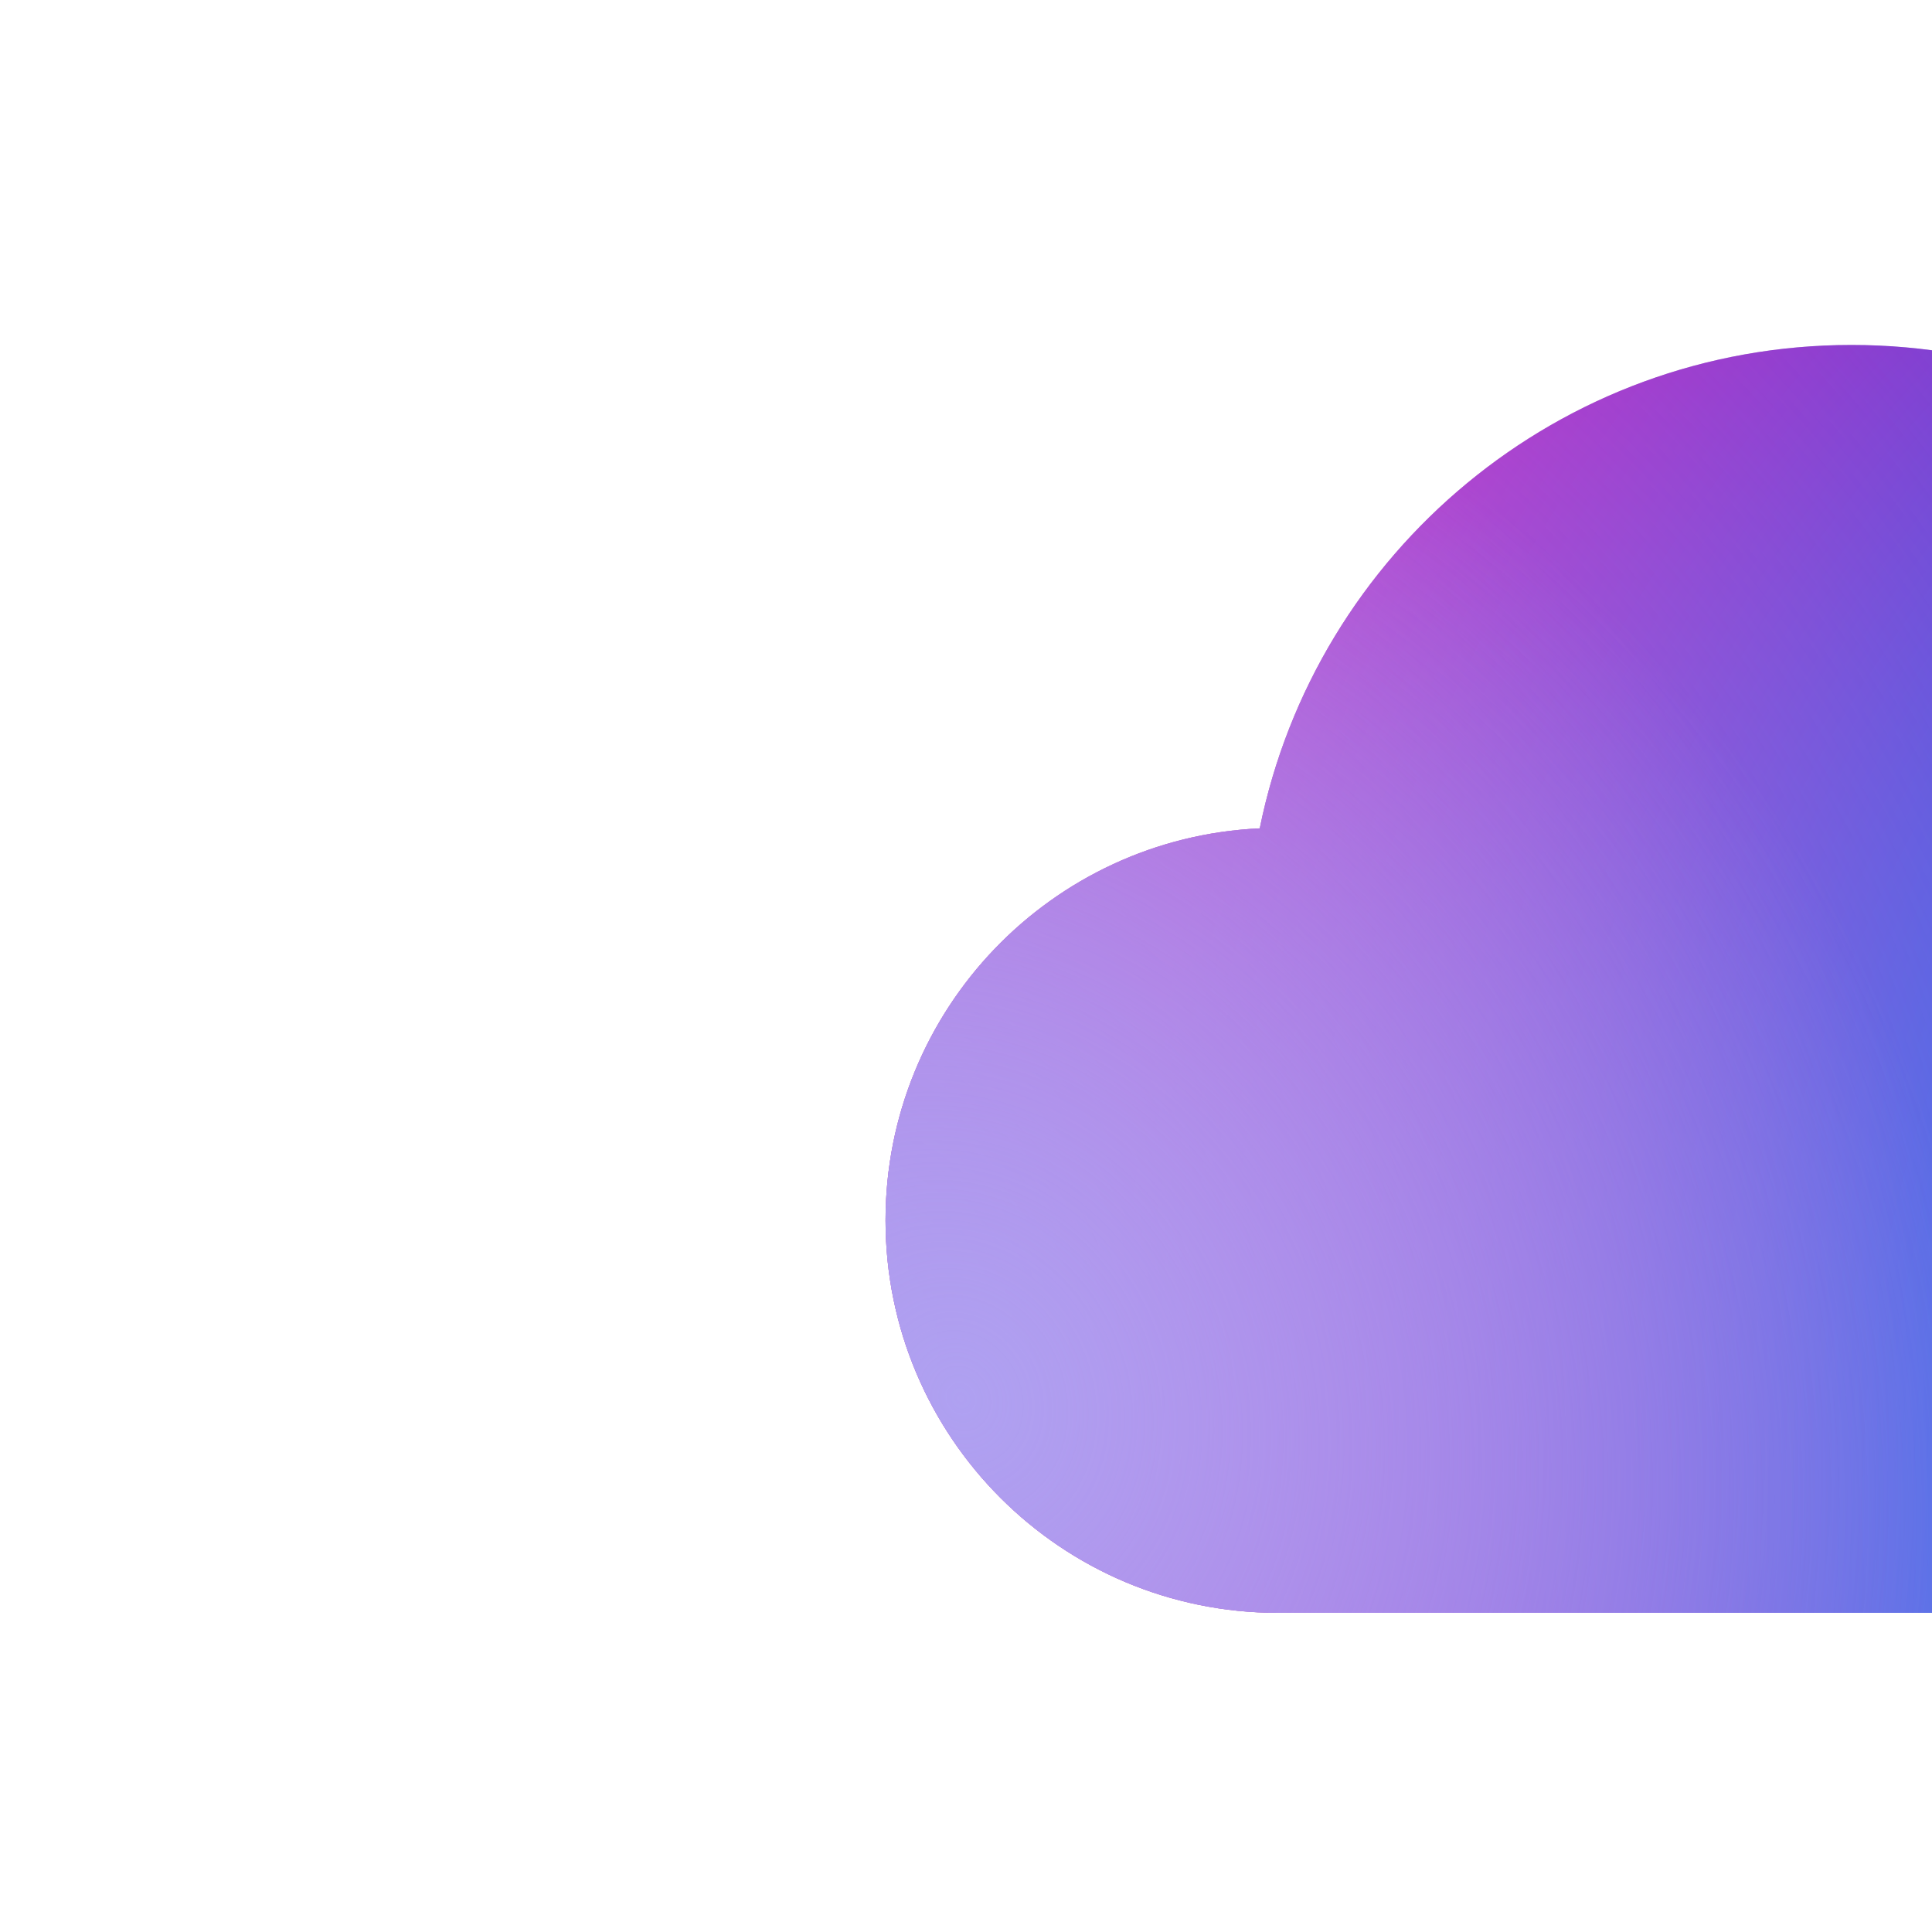
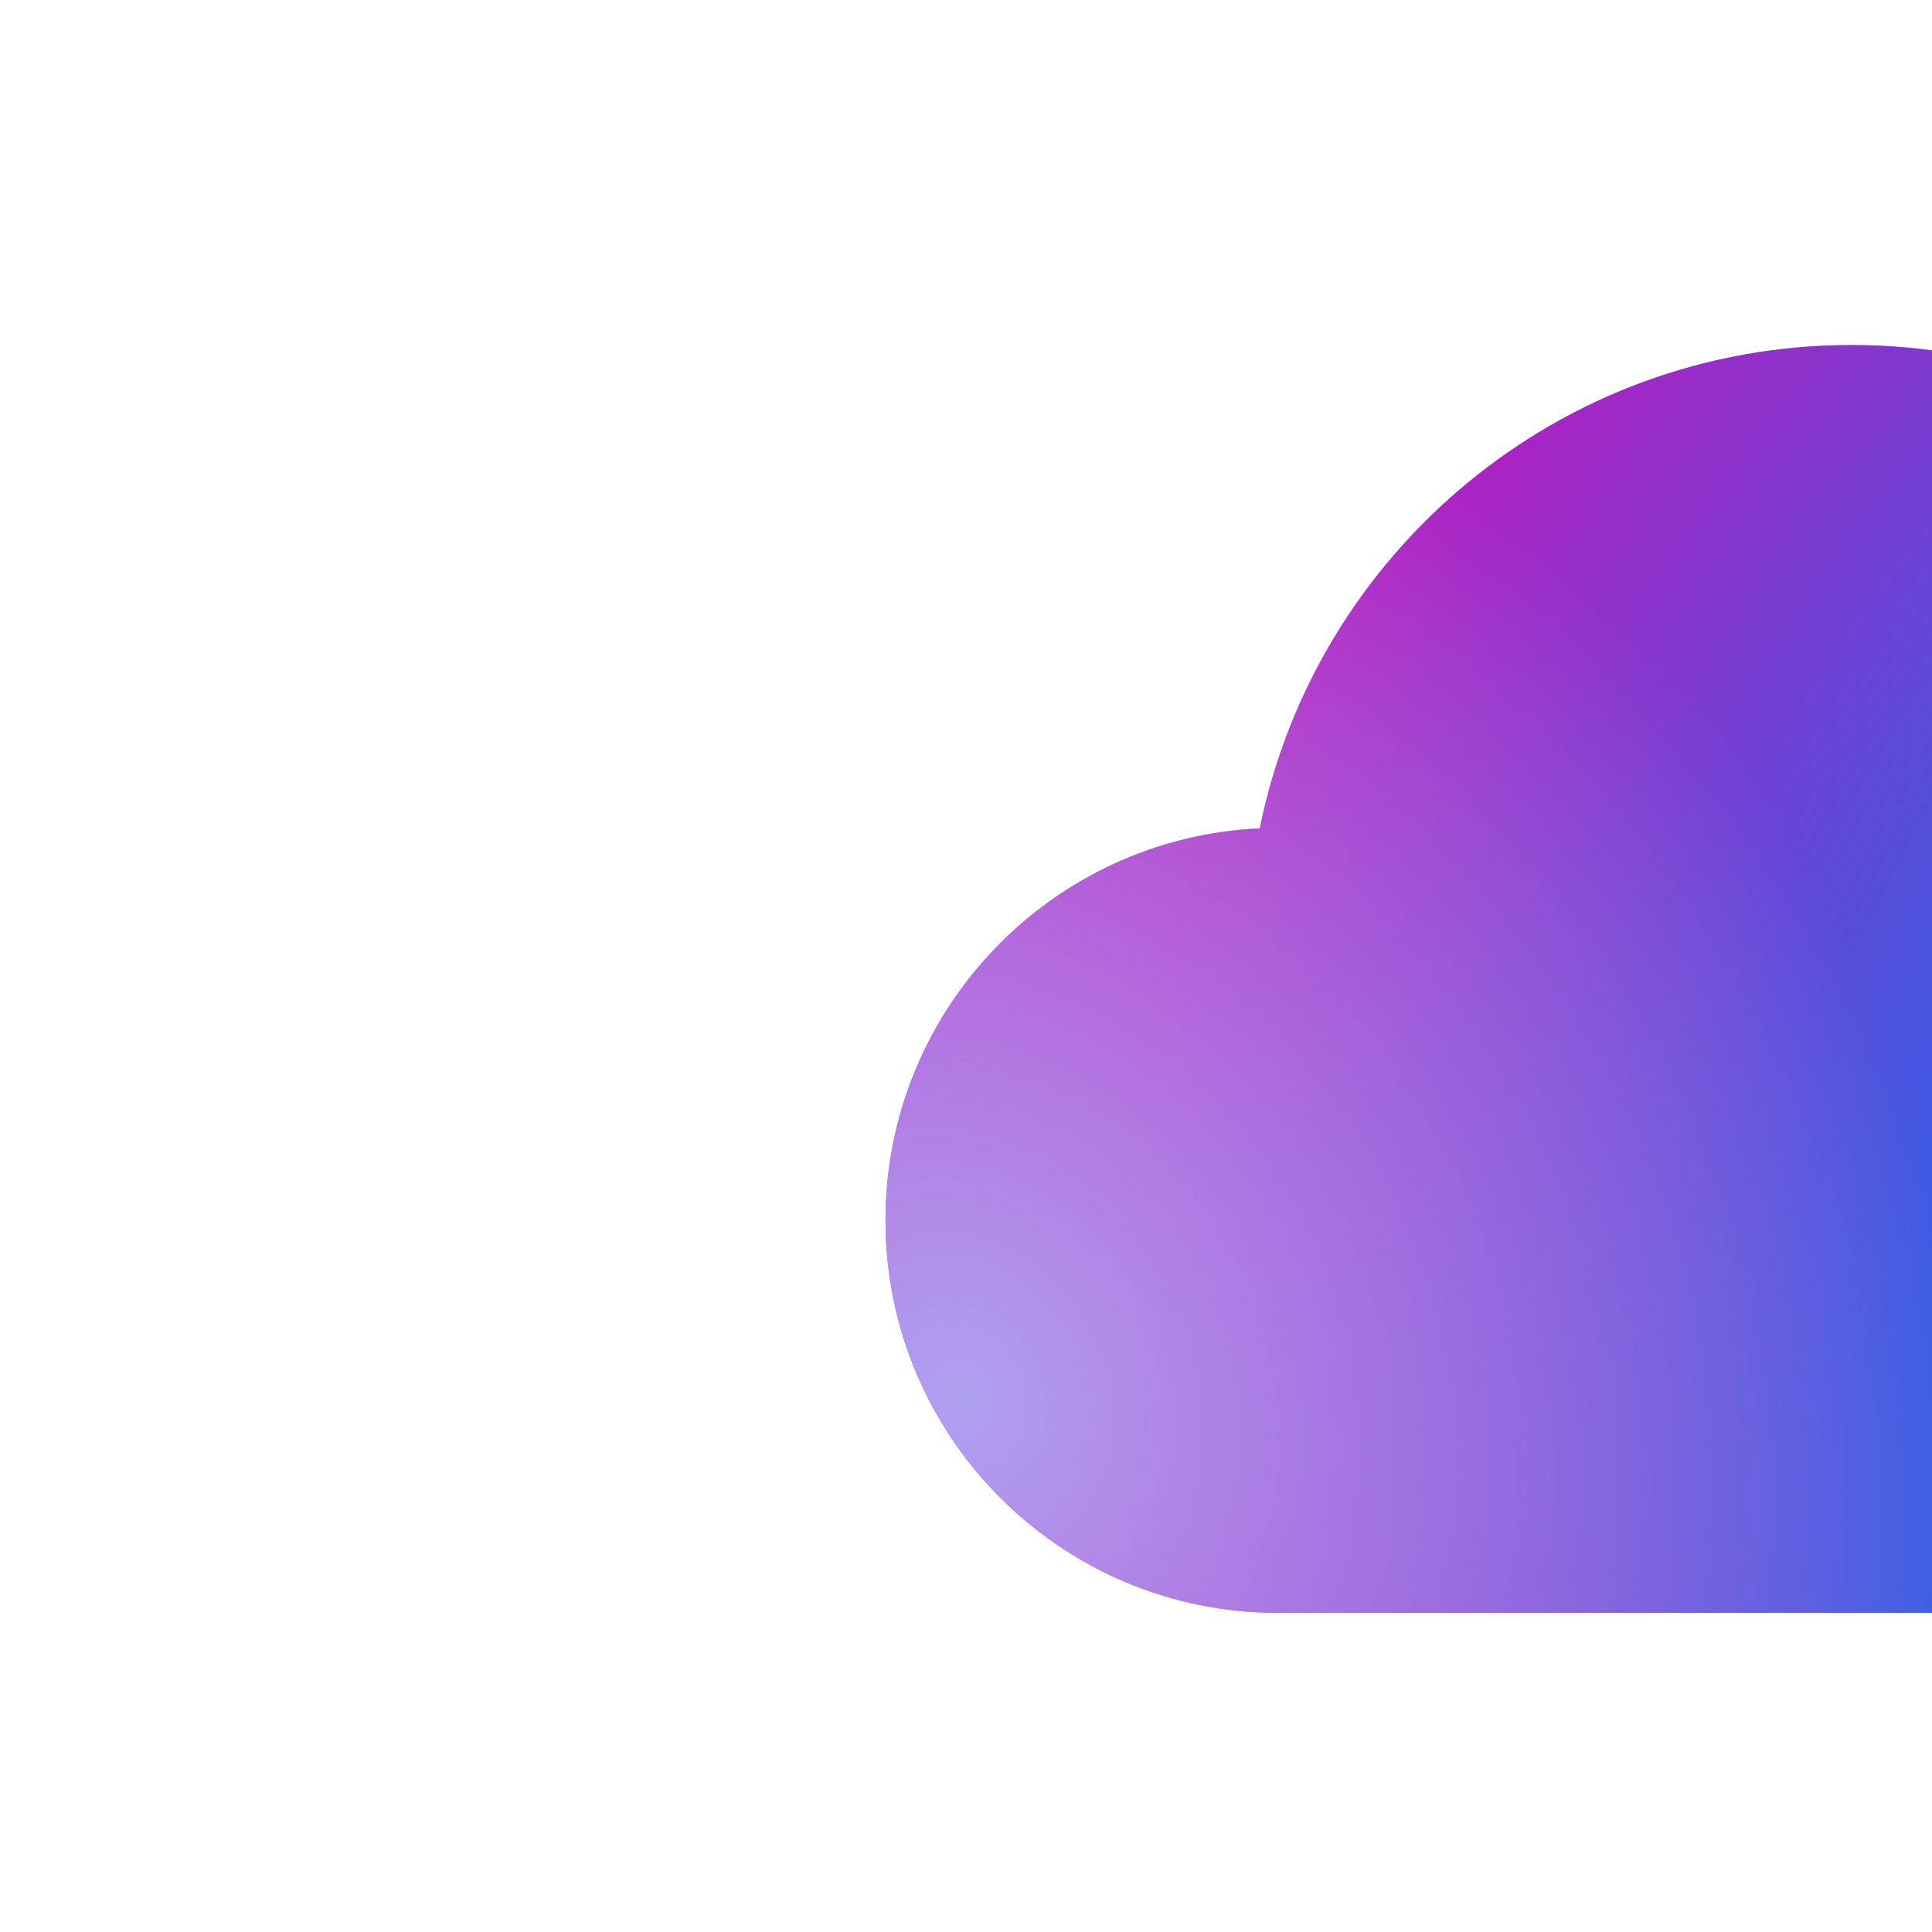
<svg xmlns="http://www.w3.org/2000/svg" width="20" height="20" viewBox="0 0 20 20" fill="none">
  <g filter="url(#filter0_ii_2706_10003)">
-     <path fill-rule="evenodd" clip-rule="evenodd" d="M0 12.633C0 14.877 1.819 16.696 4.062 16.696H15.938C18.181 16.696 20 14.877 20 12.633C20 10.453 18.282 8.674 16.126 8.575C15.548 5.72 13.025 3.571 10 3.571C6.975 3.571 4.452 5.72 3.874 8.575C1.718 8.674 0 10.453 0 12.633Z" fill="#D9D9D9" />
    <path fill-rule="evenodd" clip-rule="evenodd" d="M0 12.633C0 14.877 1.819 16.696 4.062 16.696H15.938C18.181 16.696 20 14.877 20 12.633C20 10.453 18.282 8.674 16.126 8.575C15.548 5.72 13.025 3.571 10 3.571C6.975 3.571 4.452 5.72 3.874 8.575C1.718 8.674 0 10.453 0 12.633Z" fill="url(#paint0_radial_2706_10003)" />
-     <path fill-rule="evenodd" clip-rule="evenodd" d="M0 12.633C0 14.877 1.819 16.696 4.062 16.696H15.938C18.181 16.696 20 14.877 20 12.633C20 10.453 18.282 8.674 16.126 8.575C15.548 5.72 13.025 3.571 10 3.571C6.975 3.571 4.452 5.72 3.874 8.575C1.718 8.674 0 10.453 0 12.633Z" fill="url(#paint1_radial_2706_10003)" />
    <path fill-rule="evenodd" clip-rule="evenodd" d="M0 12.633C0 14.877 1.819 16.696 4.062 16.696H15.938C18.181 16.696 20 14.877 20 12.633C20 10.453 18.282 8.674 16.126 8.575C15.548 5.72 13.025 3.571 10 3.571C6.975 3.571 4.452 5.72 3.874 8.575C1.718 8.674 0 10.453 0 12.633Z" fill="url(#paint2_radial_2706_10003)" />
  </g>
  <g filter="url(#filter1_dii_2706_10003)">
-     <path fill-rule="evenodd" clip-rule="evenodd" d="M12.5 9.821C12.5 11.201 11.381 12.321 10 12.321C8.619 12.321 7.5 11.201 7.5 9.821C7.5 8.44 8.619 7.321 10 7.321C11.381 7.321 12.5 8.44 12.5 9.821ZM12.173 12.877C11.56 13.314 10.81 13.571 10 13.571C7.929 13.571 6.25 11.892 6.25 9.821C6.25 7.75 7.929 6.071 10 6.071C12.071 6.071 13.75 7.75 13.75 9.821C13.75 10.631 13.493 11.381 13.057 11.994L15.078 14.015C15.322 14.259 15.322 14.655 15.078 14.899C14.834 15.143 14.438 15.143 14.194 14.899L12.173 12.877Z" fill="#F4F3F2" />
-   </g>
+     </g>
  <defs>
    <filter id="filter0_ii_2706_10003" x="0" y="2.737" width="25" height="14.792" filterUnits="userSpaceOnUse" color-interpolation-filters="sRGB">
      <feFlood flood-opacity="0" result="BackgroundImageFix" />
      <feBlend mode="normal" in="SourceGraphic" in2="BackgroundImageFix" result="shape" />
      <feColorMatrix in="SourceAlpha" type="matrix" values="0 0 0 0 0 0 0 0 0 0 0 0 0 0 0 0 0 0 127 0" result="hardAlpha" />
      <feOffset dx="9.167" dy="-0.833" />
      <feGaussianBlur stdDeviation="2.5" />
      <feComposite in2="hardAlpha" operator="arithmetic" k2="-1" k3="1" />
      <feColorMatrix type="matrix" values="0 0 0 0 0 0 0 0 0 0 0 0 0 0 0 0 0 0 0.15 0" />
      <feBlend mode="multiply" in2="shape" result="effect1_innerShadow_2706_10003" />
      <feColorMatrix in="SourceAlpha" type="matrix" values="0 0 0 0 0 0 0 0 0 0 0 0 0 0 0 0 0 0 127 0" result="hardAlpha" />
      <feOffset dy="0.833" />
      <feGaussianBlur stdDeviation="0.833" />
      <feComposite in2="hardAlpha" operator="arithmetic" k2="-1" k3="1" />
      <feColorMatrix type="matrix" values="0 0 0 0 1 0 0 0 0 1 0 0 0 0 1 0 0 0 1 0" />
      <feBlend mode="normal" in2="effect1_innerShadow_2706_10003" result="effect2_innerShadow_2706_10003" />
    </filter>
    <filter id="filter1_dii_2706_10003" x="3.75" y="3.571" width="15.678" height="13.178" filterUnits="userSpaceOnUse" color-interpolation-filters="sRGB">
      <feFlood flood-opacity="0" result="BackgroundImageFix" />
      <feColorMatrix in="SourceAlpha" type="matrix" values="0 0 0 0 0 0 0 0 0 0 0 0 0 0 0 0 0 0 127 0" result="hardAlpha" />
      <feOffset dx="-0.833" />
      <feGaussianBlur stdDeviation="0.833" />
      <feColorMatrix type="matrix" values="0 0 0 0 0.027 0 0 0 0 0.137 0 0 0 0 0.29 0 0 0 0.6 0" />
      <feBlend mode="normal" in2="BackgroundImageFix" result="effect1_dropShadow_2706_10003" />
      <feBlend mode="normal" in="SourceGraphic" in2="effect1_dropShadow_2706_10003" result="shape" />
      <feColorMatrix in="SourceAlpha" type="matrix" values="0 0 0 0 0 0 0 0 0 0 0 0 0 0 0 0 0 0 127 0" result="hardAlpha" />
      <feOffset dx="4.167" dy="-2.5" />
      <feGaussianBlur stdDeviation="2.917" />
      <feComposite in2="hardAlpha" operator="arithmetic" k2="-1" k3="1" />
      <feColorMatrix type="matrix" values="0 0 0 0 0 0 0 0 0 0 0 0 0 0 0 0 0 0 0.15 0" />
      <feBlend mode="multiply" in2="shape" result="effect2_innerShadow_2706_10003" />
      <feColorMatrix in="SourceAlpha" type="matrix" values="0 0 0 0 0 0 0 0 0 0 0 0 0 0 0 0 0 0 127 0" result="hardAlpha" />
      <feOffset dx="-2.5" dy="45" />
      <feGaussianBlur stdDeviation="1.667" />
      <feComposite in2="hardAlpha" operator="arithmetic" k2="-1" k3="1" />
      <feColorMatrix type="matrix" values="0 0 0 0 1 0 0 0 0 1 0 0 0 0 1 0 0 0 0.7 0" />
      <feBlend mode="normal" in2="effect2_innerShadow_2706_10003" result="effect3_innerShadow_2706_10003" />
    </filter>
    <radialGradient id="paint0_radial_2706_10003" cx="0" cy="0" r="1" gradientUnits="userSpaceOnUse" gradientTransform="translate(25.215 16.696) rotate(-149.564) scale(23.287 21.908)">
      <stop offset="0.035" stop-color="#1EC8B0" />
      <stop offset="0.591" stop-color="#2764E7" />
      <stop offset="1" stop-color="#B91CBF" />
    </radialGradient>
    <radialGradient id="paint1_radial_2706_10003" cx="0" cy="0" r="1" gradientUnits="userSpaceOnUse" gradientTransform="translate(-0.586 13.805) rotate(-32.754) scale(16.799 19.49)">
      <stop stop-color="#AFA1F1" stop-opacity="0.8" />
      <stop offset="1" stop-color="#AFA1F1" stop-opacity="0" />
    </radialGradient>
    <radialGradient id="paint2_radial_2706_10003" cx="0" cy="0" r="1" gradientUnits="userSpaceOnUse" gradientTransform="translate(0.833 14.508) rotate(152.403) scale(10.344 12.001)">
      <stop stop-color="#AFA1F1" />
      <stop offset="1" stop-color="#AFA1F1" stop-opacity="0" />
    </radialGradient>
  </defs>
</svg>